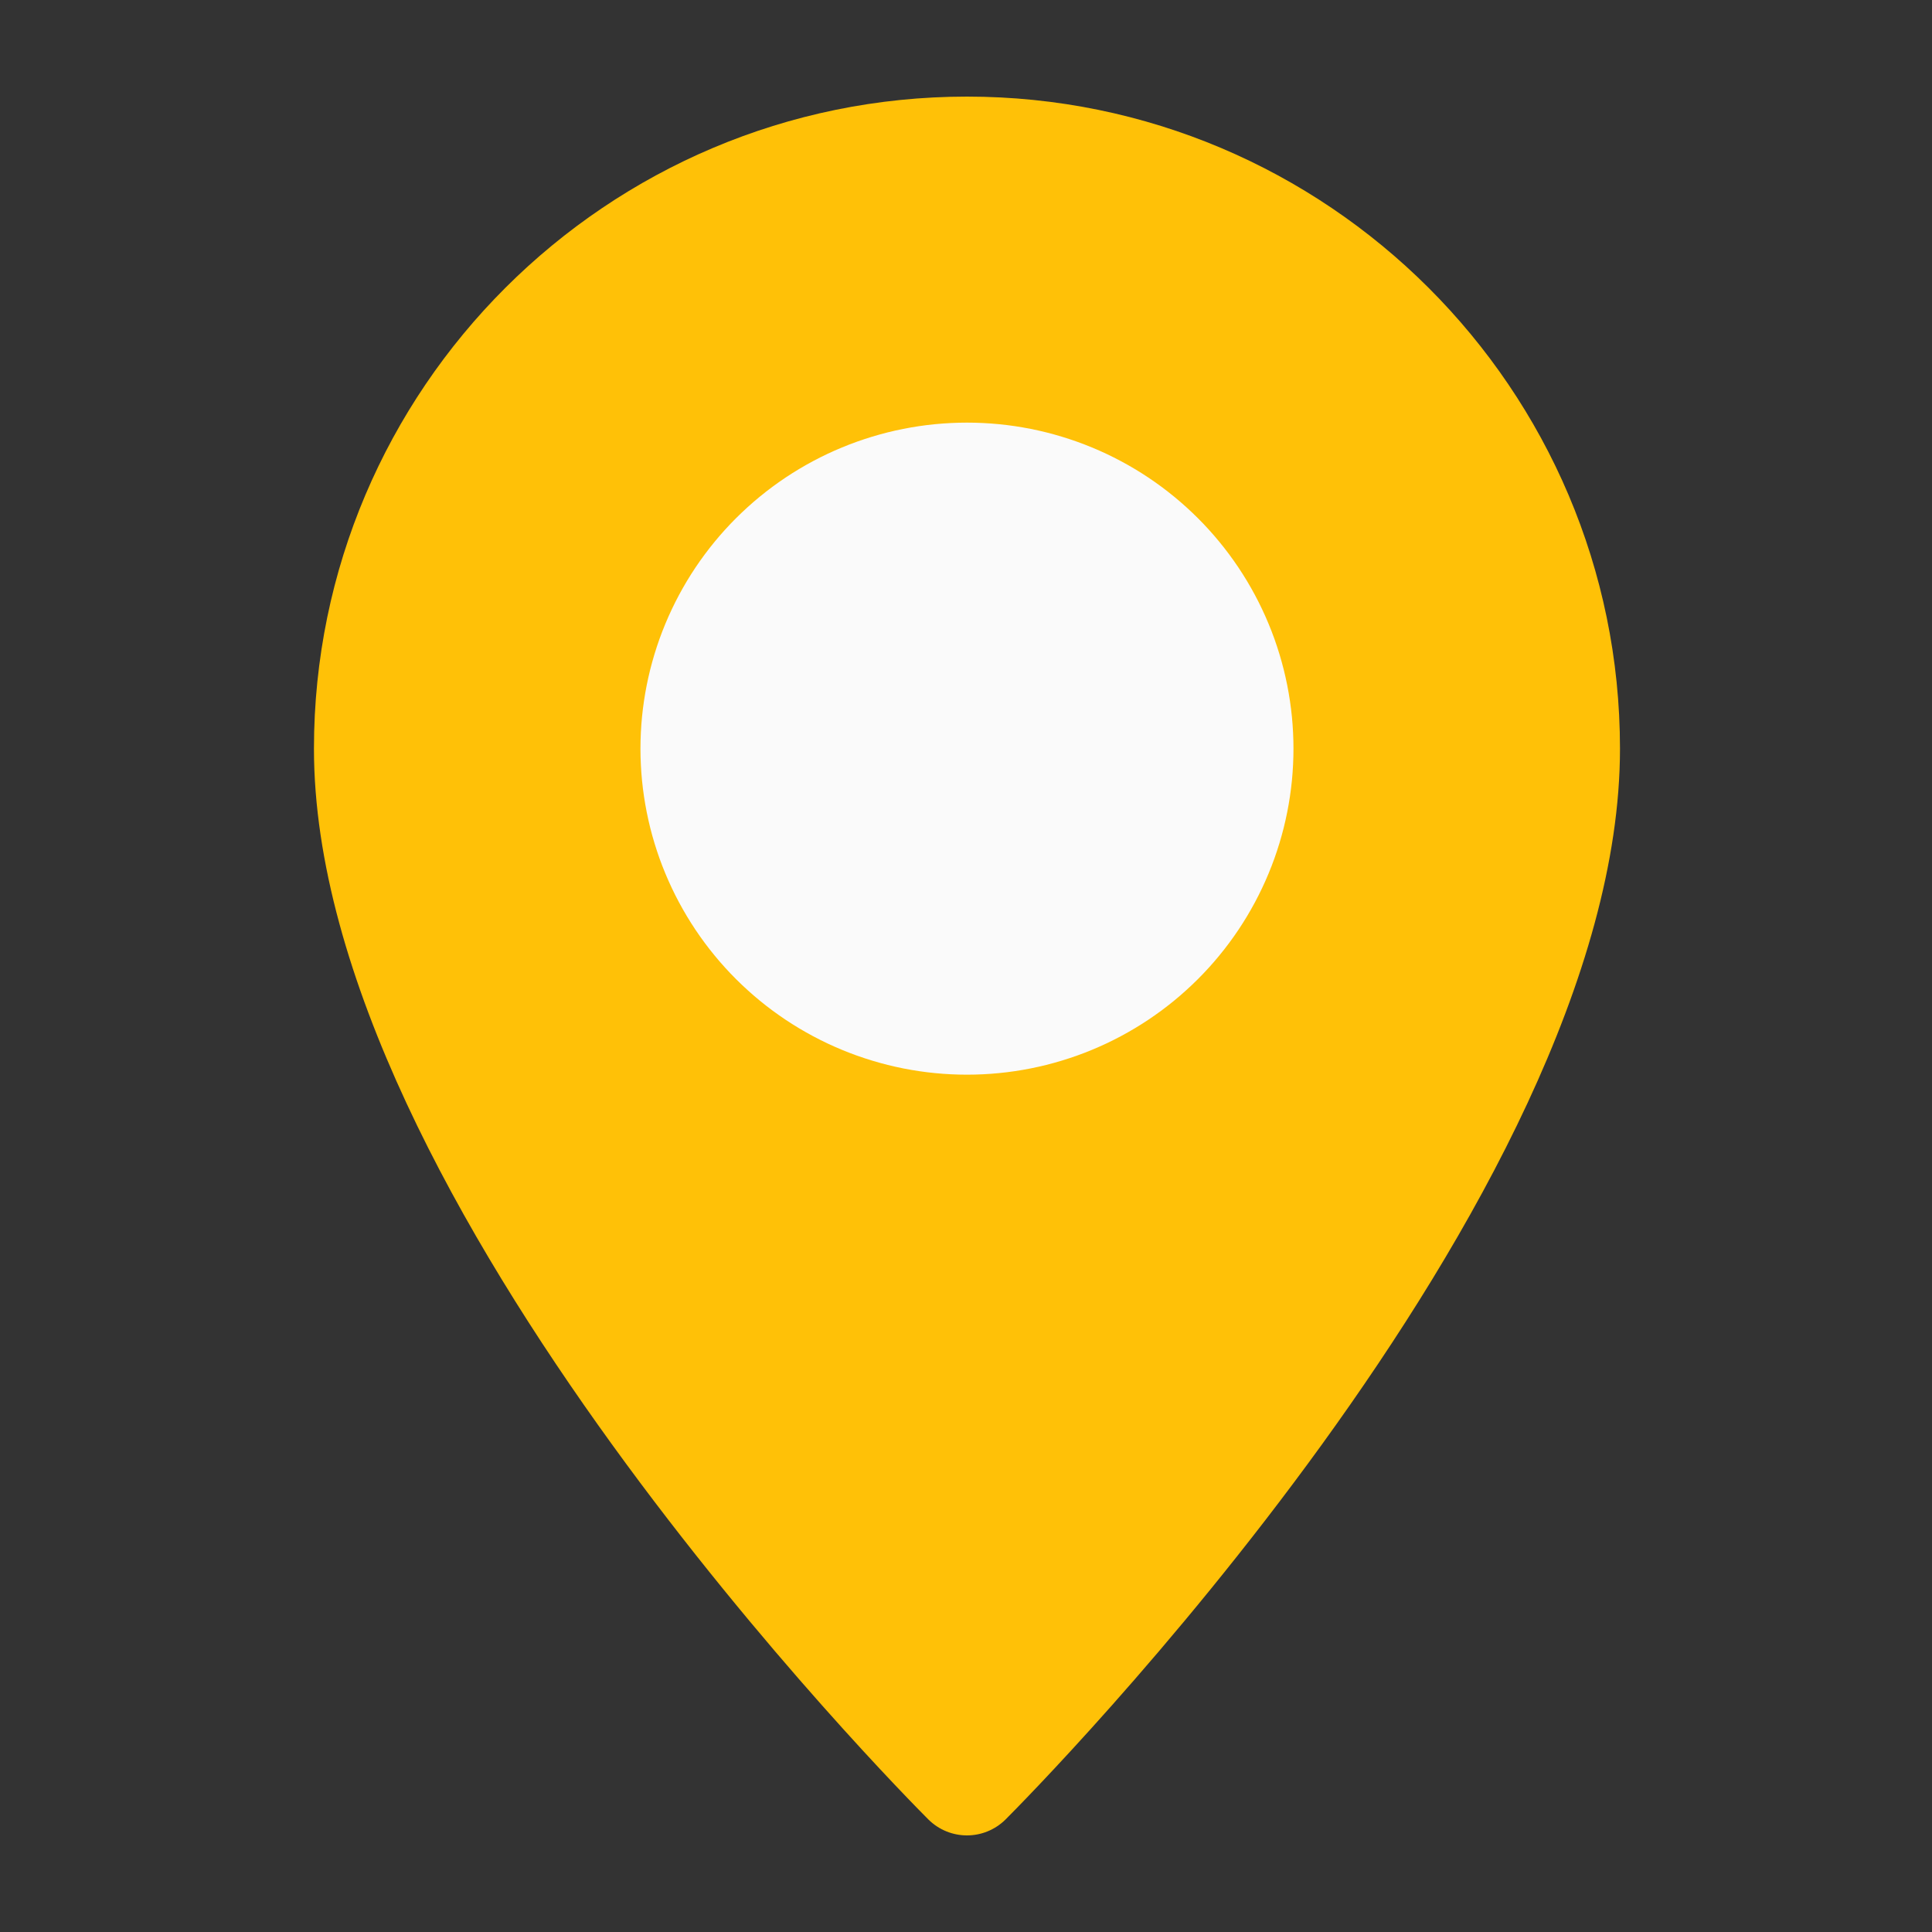
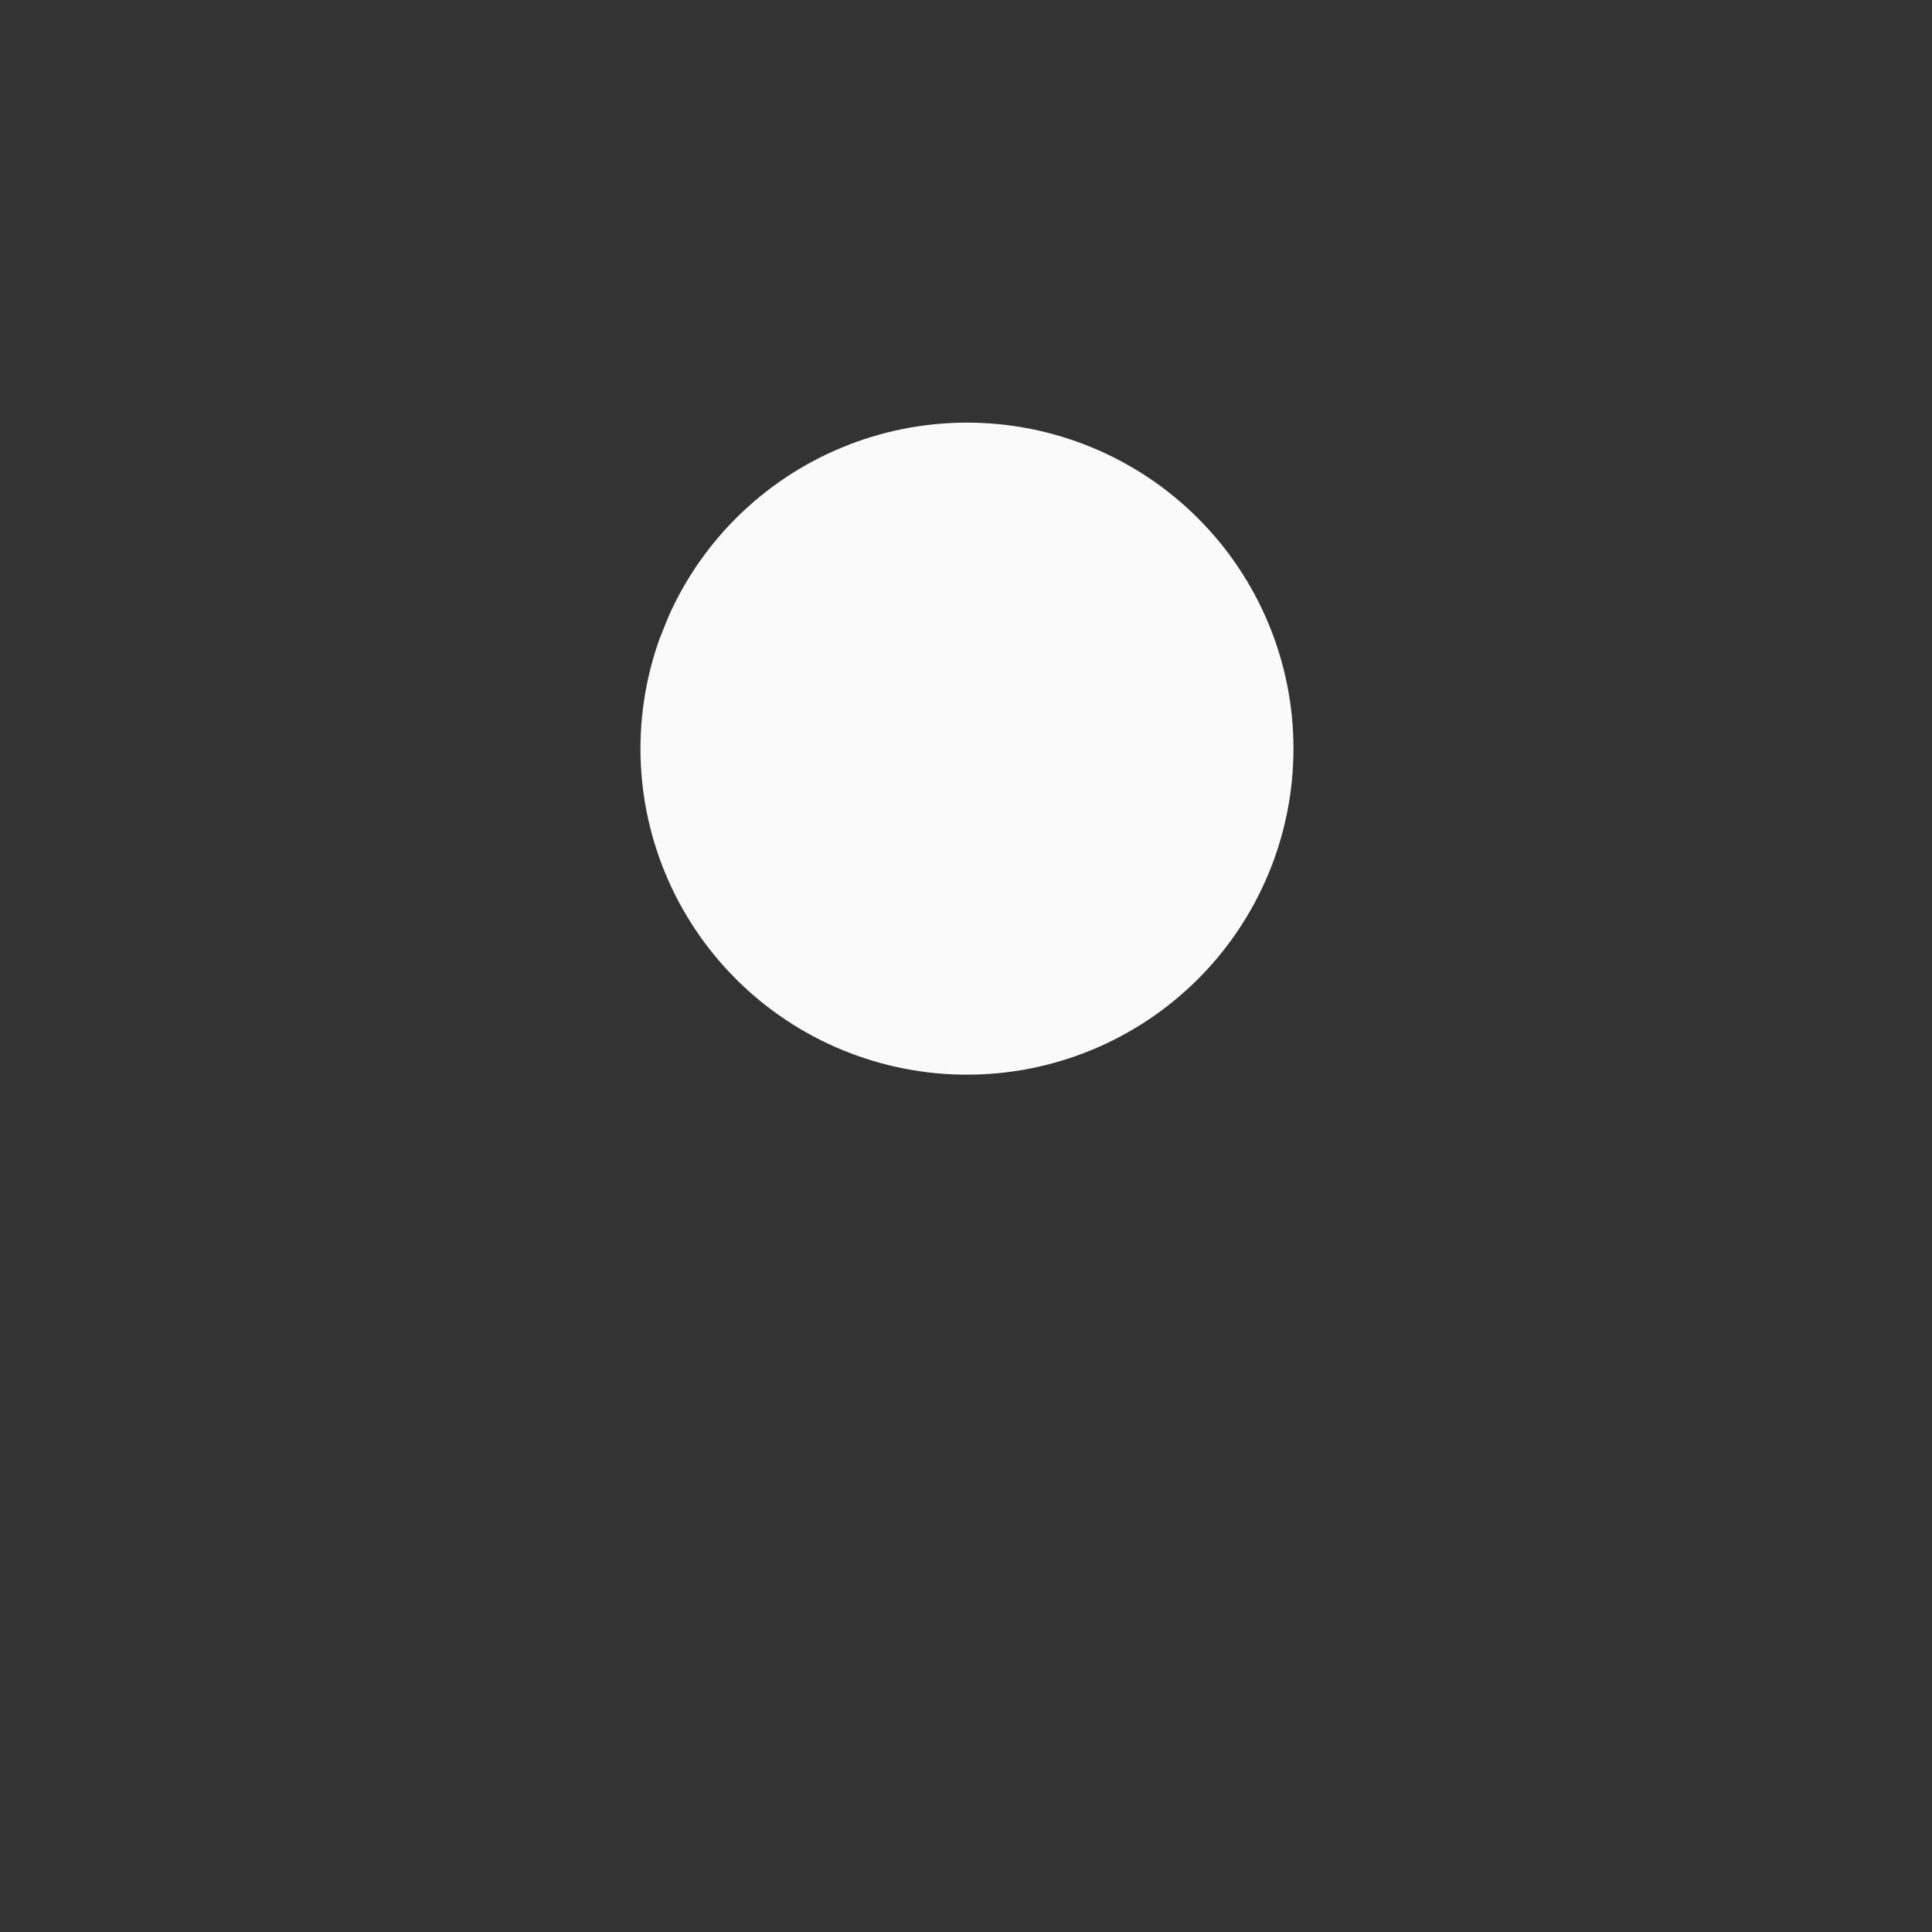
<svg xmlns="http://www.w3.org/2000/svg" width="500" zoomAndPan="magnify" viewBox="0 0 375 375" height="500" preserveAspectRatio="xMidYMid meet" version="1.0">
  <rect x="0" y="0" width="375" height="375" fill="#333333" stroke="none" />
  <defs>
    <clipPath id="5e384a89b7">
-       <path d="M 60.938 18.75 L 314.438 18.75 L 314.438 356.25 L 60.938 356.25 Z M 60.938 18.75 " clip-rule="nonzero" />
-     </clipPath>
+       </clipPath>
  </defs>
  <g clip-path="url(#5e384a89b7)">
    <path fill="#ffc107" d="M 187.688 18.75 C 117.785 18.75 60.938 75.512 60.938 145.312 C 60.938 233.043 175.352 348.297 180.211 353.172 C 182.281 355.215 184.984 356.25 187.688 356.25 C 190.391 356.25 193.094 355.215 195.164 353.172 C 200.023 348.297 314.438 233.043 314.438 145.312 C 314.438 75.512 257.59 18.75 187.688 18.75 Z M 187.688 18.75 " fill-opacity="1" fill-rule="nonzero" />
  </g>
-   <path fill="#fafafa" d="M 251.062 145.312 C 251.062 146.348 251.035 147.383 250.984 148.418 C 250.934 149.453 250.859 150.484 250.758 151.516 C 250.656 152.547 250.527 153.574 250.375 154.598 C 250.223 155.621 250.047 156.641 249.844 157.656 C 249.641 158.672 249.414 159.684 249.164 160.688 C 248.91 161.691 248.633 162.691 248.332 163.684 C 248.031 164.672 247.707 165.656 247.359 166.633 C 247.008 167.605 246.637 168.574 246.238 169.527 C 245.84 170.484 245.422 171.434 244.977 172.367 C 244.535 173.305 244.066 174.23 243.578 175.145 C 243.09 176.055 242.578 176.957 242.047 177.844 C 241.512 178.734 240.957 179.609 240.383 180.469 C 239.805 181.332 239.207 182.176 238.59 183.008 C 237.973 183.84 237.336 184.656 236.676 185.457 C 236.02 186.258 235.34 187.043 234.645 187.809 C 233.949 188.578 233.234 189.328 232.5 190.059 C 231.766 190.793 231.016 191.504 230.246 192.199 C 229.48 192.895 228.695 193.574 227.891 194.23 C 227.09 194.887 226.273 195.523 225.441 196.141 C 224.605 196.758 223.758 197.352 222.898 197.93 C 222.035 198.504 221.16 199.059 220.27 199.59 C 219.379 200.121 218.477 200.633 217.562 201.121 C 216.648 201.609 215.723 202.074 214.785 202.52 C 213.848 202.961 212.898 203.379 211.941 203.777 C 210.98 204.172 210.016 204.547 209.039 204.895 C 208.062 205.242 207.078 205.566 206.086 205.867 C 205.09 206.168 204.094 206.445 203.086 206.699 C 202.082 206.949 201.07 207.176 200.051 207.379 C 199.035 207.578 198.012 207.758 196.988 207.91 C 195.961 208.062 194.93 208.188 193.898 208.289 C 192.867 208.391 191.832 208.465 190.797 208.516 C 189.762 208.566 188.727 208.594 187.688 208.594 C 186.648 208.594 185.613 208.566 184.578 208.516 C 183.543 208.465 182.508 208.391 181.477 208.289 C 180.445 208.188 179.414 208.062 178.387 207.91 C 177.363 207.758 176.34 207.578 175.324 207.379 C 174.305 207.176 173.293 206.949 172.289 206.699 C 171.281 206.445 170.281 206.168 169.289 205.867 C 168.297 205.566 167.312 205.242 166.336 204.895 C 165.359 204.547 164.395 204.172 163.434 203.777 C 162.477 203.379 161.527 202.961 160.59 202.52 C 159.652 202.074 158.727 201.609 157.812 201.121 C 156.898 200.633 155.996 200.121 155.105 199.59 C 154.215 199.059 153.34 198.504 152.477 197.93 C 151.617 197.352 150.77 196.758 149.934 196.141 C 149.102 195.523 148.285 194.887 147.484 194.23 C 146.68 193.574 145.895 192.895 145.129 192.199 C 144.359 191.504 143.609 190.793 142.875 190.059 C 142.141 189.328 141.426 188.578 140.73 187.809 C 140.031 187.043 139.355 186.258 138.699 185.457 C 138.039 184.656 137.402 183.84 136.785 183.008 C 136.168 182.176 135.57 181.332 134.992 180.469 C 134.418 179.609 133.863 178.734 133.328 177.844 C 132.797 176.957 132.285 176.055 131.797 175.145 C 131.309 174.23 130.84 173.305 130.398 172.367 C 129.953 171.434 129.535 170.484 129.137 169.527 C 128.738 168.574 128.367 167.605 128.016 166.633 C 127.668 165.656 127.344 164.672 127.043 163.684 C 126.742 162.691 126.465 161.691 126.211 160.688 C 125.961 159.684 125.734 158.672 125.531 157.656 C 125.328 156.641 125.152 155.621 125 154.598 C 124.848 153.574 124.719 152.547 124.617 151.516 C 124.516 150.484 124.441 149.453 124.391 148.418 C 124.34 147.383 124.312 146.348 124.312 145.312 C 124.312 144.277 124.34 143.242 124.391 142.207 C 124.441 141.172 124.516 140.141 124.617 139.109 C 124.719 138.078 124.848 137.051 125 136.027 C 125.152 135.004 125.328 133.984 125.531 132.969 C 125.734 131.953 125.961 130.941 126.211 129.938 C 126.465 128.934 126.742 127.934 127.043 126.941 C 127.344 125.953 127.668 124.969 128.016 123.992 C 128.367 123.02 128.738 122.051 129.137 121.098 C 129.535 120.141 129.953 119.191 130.398 118.258 C 130.84 117.32 131.309 116.395 131.797 115.48 C 132.285 114.57 132.797 113.668 133.328 112.781 C 133.863 111.891 134.418 111.016 134.992 110.156 C 135.57 109.293 136.168 108.449 136.785 107.617 C 137.402 106.785 138.039 105.969 138.699 105.168 C 139.355 104.367 140.031 103.582 140.73 102.816 C 141.426 102.047 142.141 101.297 142.875 100.566 C 143.609 99.832 144.359 99.121 145.129 98.426 C 145.895 97.73 146.68 97.051 147.484 96.395 C 148.285 95.738 149.102 95.102 149.934 94.484 C 150.77 93.867 151.617 93.27 152.477 92.695 C 153.34 92.121 154.215 91.566 155.105 91.035 C 155.996 90.5 156.898 89.992 157.812 89.504 C 158.727 89.016 159.652 88.551 160.59 88.105 C 161.527 87.664 162.477 87.246 163.434 86.848 C 164.395 86.453 165.359 86.078 166.336 85.73 C 167.312 85.383 168.297 85.059 169.289 84.758 C 170.281 84.457 171.281 84.18 172.289 83.926 C 173.293 83.676 174.305 83.449 175.324 83.246 C 176.34 83.047 177.363 82.867 178.387 82.715 C 179.414 82.562 180.445 82.438 181.477 82.336 C 182.508 82.234 183.543 82.16 184.578 82.109 C 185.613 82.059 186.648 82.031 187.688 82.031 C 188.727 82.031 189.762 82.059 190.797 82.109 C 191.832 82.16 192.867 82.234 193.898 82.336 C 194.93 82.438 195.961 82.562 196.988 82.715 C 198.012 82.867 199.035 83.047 200.051 83.246 C 201.07 83.449 202.082 83.676 203.086 83.926 C 204.094 84.18 205.09 84.457 206.086 84.758 C 207.078 85.059 208.062 85.383 209.039 85.73 C 210.016 86.078 210.98 86.453 211.941 86.848 C 212.898 87.246 213.848 87.664 214.785 88.105 C 215.723 88.551 216.648 89.016 217.562 89.504 C 218.477 89.992 219.379 90.5 220.27 91.035 C 221.16 91.566 222.035 92.121 222.898 92.695 C 223.758 93.27 224.605 93.867 225.441 94.484 C 226.273 95.102 227.09 95.738 227.891 96.395 C 228.695 97.051 229.48 97.73 230.246 98.426 C 231.016 99.121 231.766 99.832 232.5 100.566 C 233.234 101.297 233.949 102.047 234.645 102.816 C 235.34 103.582 236.02 104.367 236.676 105.168 C 237.336 105.969 237.973 106.785 238.59 107.617 C 239.207 108.449 239.805 109.293 240.383 110.156 C 240.957 111.016 241.512 111.891 242.047 112.781 C 242.578 113.668 243.09 114.57 243.578 115.48 C 244.066 116.395 244.535 117.32 244.977 118.258 C 245.422 119.191 245.84 120.141 246.238 121.098 C 246.637 122.051 247.008 123.02 247.359 123.992 C 247.707 124.969 248.031 125.953 248.332 126.941 C 248.633 127.934 248.91 128.934 249.164 129.938 C 249.414 130.941 249.641 131.953 249.844 132.969 C 250.047 133.984 250.223 135.004 250.375 136.027 C 250.527 137.051 250.656 138.078 250.758 139.109 C 250.859 140.141 250.934 141.172 250.984 142.207 C 251.035 143.242 251.062 144.277 251.062 145.312 Z M 251.062 145.312 " fill-opacity="1" fill-rule="nonzero" />
+   <path fill="#fafafa" d="M 251.062 145.312 C 251.062 146.348 251.035 147.383 250.984 148.418 C 250.934 149.453 250.859 150.484 250.758 151.516 C 250.656 152.547 250.527 153.574 250.375 154.598 C 250.223 155.621 250.047 156.641 249.844 157.656 C 249.641 158.672 249.414 159.684 249.164 160.688 C 248.91 161.691 248.633 162.691 248.332 163.684 C 248.031 164.672 247.707 165.656 247.359 166.633 C 247.008 167.605 246.637 168.574 246.238 169.527 C 245.84 170.484 245.422 171.434 244.977 172.367 C 244.535 173.305 244.066 174.23 243.578 175.145 C 243.09 176.055 242.578 176.957 242.047 177.844 C 241.512 178.734 240.957 179.609 240.383 180.469 C 239.805 181.332 239.207 182.176 238.59 183.008 C 237.973 183.84 237.336 184.656 236.676 185.457 C 236.02 186.258 235.34 187.043 234.645 187.809 C 233.949 188.578 233.234 189.328 232.5 190.059 C 231.766 190.793 231.016 191.504 230.246 192.199 C 229.48 192.895 228.695 193.574 227.891 194.23 C 227.09 194.887 226.273 195.523 225.441 196.141 C 224.605 196.758 223.758 197.352 222.898 197.93 C 222.035 198.504 221.16 199.059 220.27 199.59 C 219.379 200.121 218.477 200.633 217.562 201.121 C 216.648 201.609 215.723 202.074 214.785 202.52 C 213.848 202.961 212.898 203.379 211.941 203.777 C 210.98 204.172 210.016 204.547 209.039 204.895 C 208.062 205.242 207.078 205.566 206.086 205.867 C 205.09 206.168 204.094 206.445 203.086 206.699 C 202.082 206.949 201.07 207.176 200.051 207.379 C 199.035 207.578 198.012 207.758 196.988 207.91 C 195.961 208.062 194.93 208.188 193.898 208.289 C 192.867 208.391 191.832 208.465 190.797 208.516 C 189.762 208.566 188.727 208.594 187.688 208.594 C 186.648 208.594 185.613 208.566 184.578 208.516 C 183.543 208.465 182.508 208.391 181.477 208.289 C 180.445 208.188 179.414 208.062 178.387 207.91 C 177.363 207.758 176.34 207.578 175.324 207.379 C 174.305 207.176 173.293 206.949 172.289 206.699 C 171.281 206.445 170.281 206.168 169.289 205.867 C 168.297 205.566 167.312 205.242 166.336 204.895 C 165.359 204.547 164.395 204.172 163.434 203.777 C 162.477 203.379 161.527 202.961 160.59 202.52 C 159.652 202.074 158.727 201.609 157.812 201.121 C 156.898 200.633 155.996 200.121 155.105 199.59 C 154.215 199.059 153.34 198.504 152.477 197.93 C 151.617 197.352 150.77 196.758 149.934 196.141 C 149.102 195.523 148.285 194.887 147.484 194.23 C 146.68 193.574 145.895 192.895 145.129 192.199 C 144.359 191.504 143.609 190.793 142.875 190.059 C 142.141 189.328 141.426 188.578 140.73 187.809 C 140.031 187.043 139.355 186.258 138.699 185.457 C 138.039 184.656 137.402 183.84 136.785 183.008 C 136.168 182.176 135.57 181.332 134.992 180.469 C 134.418 179.609 133.863 178.734 133.328 177.844 C 132.797 176.957 132.285 176.055 131.797 175.145 C 131.309 174.23 130.84 173.305 130.398 172.367 C 129.953 171.434 129.535 170.484 129.137 169.527 C 128.738 168.574 128.367 167.605 128.016 166.633 C 127.668 165.656 127.344 164.672 127.043 163.684 C 126.742 162.691 126.465 161.691 126.211 160.688 C 125.961 159.684 125.734 158.672 125.531 157.656 C 125.328 156.641 125.152 155.621 125 154.598 C 124.848 153.574 124.719 152.547 124.617 151.516 C 124.516 150.484 124.441 149.453 124.391 148.418 C 124.34 147.383 124.312 146.348 124.312 145.312 C 124.312 144.277 124.34 143.242 124.391 142.207 C 124.441 141.172 124.516 140.141 124.617 139.109 C 124.719 138.078 124.848 137.051 125 136.027 C 125.152 135.004 125.328 133.984 125.531 132.969 C 125.734 131.953 125.961 130.941 126.211 129.938 C 126.465 128.934 126.742 127.934 127.043 126.941 C 127.344 125.953 127.668 124.969 128.016 123.992 C 129.535 120.141 129.953 119.191 130.398 118.258 C 130.84 117.32 131.309 116.395 131.797 115.48 C 132.285 114.57 132.797 113.668 133.328 112.781 C 133.863 111.891 134.418 111.016 134.992 110.156 C 135.57 109.293 136.168 108.449 136.785 107.617 C 137.402 106.785 138.039 105.969 138.699 105.168 C 139.355 104.367 140.031 103.582 140.73 102.816 C 141.426 102.047 142.141 101.297 142.875 100.566 C 143.609 99.832 144.359 99.121 145.129 98.426 C 145.895 97.73 146.68 97.051 147.484 96.395 C 148.285 95.738 149.102 95.102 149.934 94.484 C 150.77 93.867 151.617 93.27 152.477 92.695 C 153.34 92.121 154.215 91.566 155.105 91.035 C 155.996 90.5 156.898 89.992 157.812 89.504 C 158.727 89.016 159.652 88.551 160.59 88.105 C 161.527 87.664 162.477 87.246 163.434 86.848 C 164.395 86.453 165.359 86.078 166.336 85.73 C 167.312 85.383 168.297 85.059 169.289 84.758 C 170.281 84.457 171.281 84.18 172.289 83.926 C 173.293 83.676 174.305 83.449 175.324 83.246 C 176.34 83.047 177.363 82.867 178.387 82.715 C 179.414 82.562 180.445 82.438 181.477 82.336 C 182.508 82.234 183.543 82.16 184.578 82.109 C 185.613 82.059 186.648 82.031 187.688 82.031 C 188.727 82.031 189.762 82.059 190.797 82.109 C 191.832 82.16 192.867 82.234 193.898 82.336 C 194.93 82.438 195.961 82.562 196.988 82.715 C 198.012 82.867 199.035 83.047 200.051 83.246 C 201.07 83.449 202.082 83.676 203.086 83.926 C 204.094 84.18 205.09 84.457 206.086 84.758 C 207.078 85.059 208.062 85.383 209.039 85.73 C 210.016 86.078 210.98 86.453 211.941 86.848 C 212.898 87.246 213.848 87.664 214.785 88.105 C 215.723 88.551 216.648 89.016 217.562 89.504 C 218.477 89.992 219.379 90.5 220.27 91.035 C 221.16 91.566 222.035 92.121 222.898 92.695 C 223.758 93.27 224.605 93.867 225.441 94.484 C 226.273 95.102 227.09 95.738 227.891 96.395 C 228.695 97.051 229.48 97.73 230.246 98.426 C 231.016 99.121 231.766 99.832 232.5 100.566 C 233.234 101.297 233.949 102.047 234.645 102.816 C 235.34 103.582 236.02 104.367 236.676 105.168 C 237.336 105.969 237.973 106.785 238.59 107.617 C 239.207 108.449 239.805 109.293 240.383 110.156 C 240.957 111.016 241.512 111.891 242.047 112.781 C 242.578 113.668 243.09 114.57 243.578 115.48 C 244.066 116.395 244.535 117.32 244.977 118.258 C 245.422 119.191 245.84 120.141 246.238 121.098 C 246.637 122.051 247.008 123.02 247.359 123.992 C 247.707 124.969 248.031 125.953 248.332 126.941 C 248.633 127.934 248.91 128.934 249.164 129.938 C 249.414 130.941 249.641 131.953 249.844 132.969 C 250.047 133.984 250.223 135.004 250.375 136.027 C 250.527 137.051 250.656 138.078 250.758 139.109 C 250.859 140.141 250.934 141.172 250.984 142.207 C 251.035 143.242 251.062 144.277 251.062 145.312 Z M 251.062 145.312 " fill-opacity="1" fill-rule="nonzero" />
</svg>